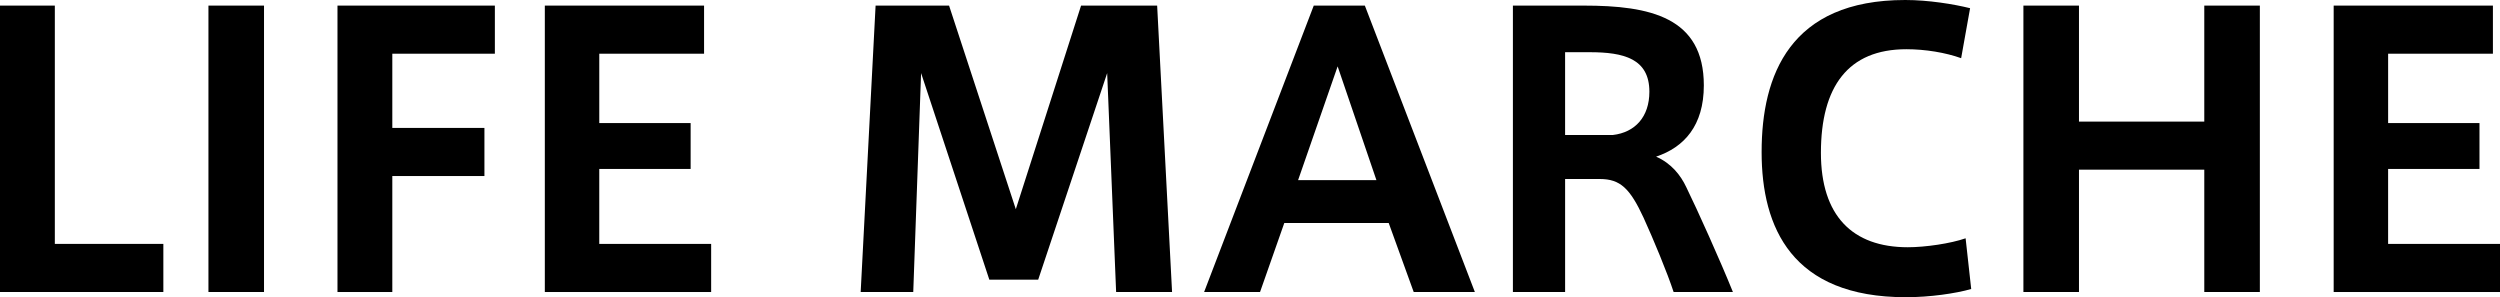
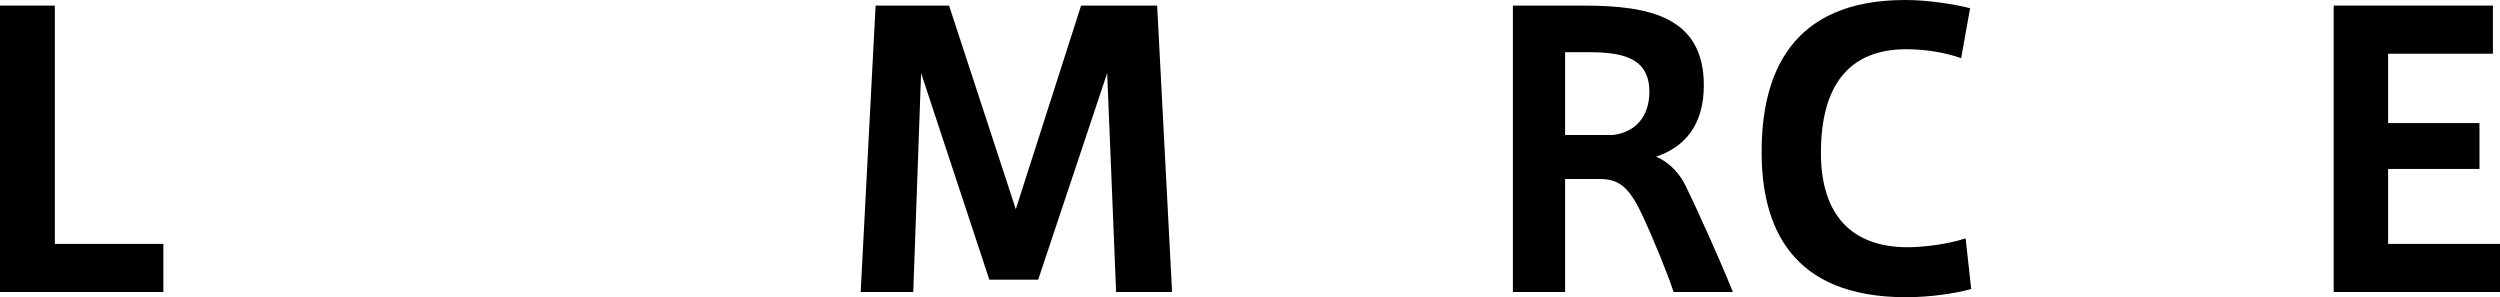
<svg xmlns="http://www.w3.org/2000/svg" id="b" width="201.409" height="23.946" viewBox="0 0 201.409 23.946">
  <defs>
    <style>.d{stroke-width:0px;}</style>
  </defs>
  <g id="c">
    <path class="d" d="M4.417,19.649h8.743v3.876H0V.451h4.417v19.198Z" />
-     <path class="d" d="M21.27,23.525h-4.477V.451h4.477v23.074Z" />
-     <path class="d" d="M27.189,23.525V.451h12.679v3.876h-8.262v5.979h7.421v3.876h-7.421v9.344h-4.417Z" />
-     <path class="d" d="M48.279,9.915h7.361v3.696h-7.361v6.039h9.014v3.876h-13.4V.451h12.829v3.876h-8.442v5.588Z" />
    <path class="d" d="M83.64,22.533h-3.936l-5.498-16.645-.631,17.636h-4.236l1.202-23.074h5.919l5.378,16.404L87.095.451h6.129l1.202,23.074h-4.507l-.721-17.636-5.558,16.645Z" />
-     <path class="d" d="M105.841.451h4.116l8.863,23.074h-4.927l-2.013-5.558h-8.413l-1.953,5.558h-4.506L105.841.451ZM110.889,14.511l-3.124-9.164-3.185,9.164h6.309Z" />
    <path class="d" d="M132.43,17.576c-1.112-2.404-1.893-3.155-3.545-3.155h-2.794v9.104h-4.206V.451h5.708c5.348,0,9.674.931,9.674,6.43,0,3.245-1.593,4.987-3.846,5.739,1.231.541,1.983,1.502,2.434,2.464.871,1.773,2.764,5.979,3.755,8.443h-4.777c-.511-1.562-1.623-4.236-2.404-5.949ZM132.88,7.391c0-2.674-2.073-3.185-4.807-3.185h-1.983v6.67h3.846c1.803-.21,2.944-1.472,2.944-3.485Z" />
    <path class="d" d="M141.923,12.228c0-6.159,2.283-12.228,11.567-12.228,1.862,0,3.906.331,5.228.661l-.721,4.026c-1.262-.451-2.884-.721-4.417-.721-4.687,0-6.88,3.005-6.88,8.352,0,5.048,2.524,7.601,7,7.601,1.412,0,3.455-.3,4.657-.721l.451,4.086c-1.262.36-3.335.661-5.258.661-9.194,0-11.627-5.618-11.627-11.687v-.03Z" />
-     <path class="d" d="M167.49,23.525h-4.477V.451h4.477v9.344h10.095V.451h4.477v23.074h-4.477v-9.855h-10.095v9.855Z" />
    <path class="d" d="M192.395,9.915h7.361v3.696h-7.361v6.039h9.014v3.876h-13.4V.451h12.829v3.876h-8.442v5.588Z" />
  </g>
</svg>